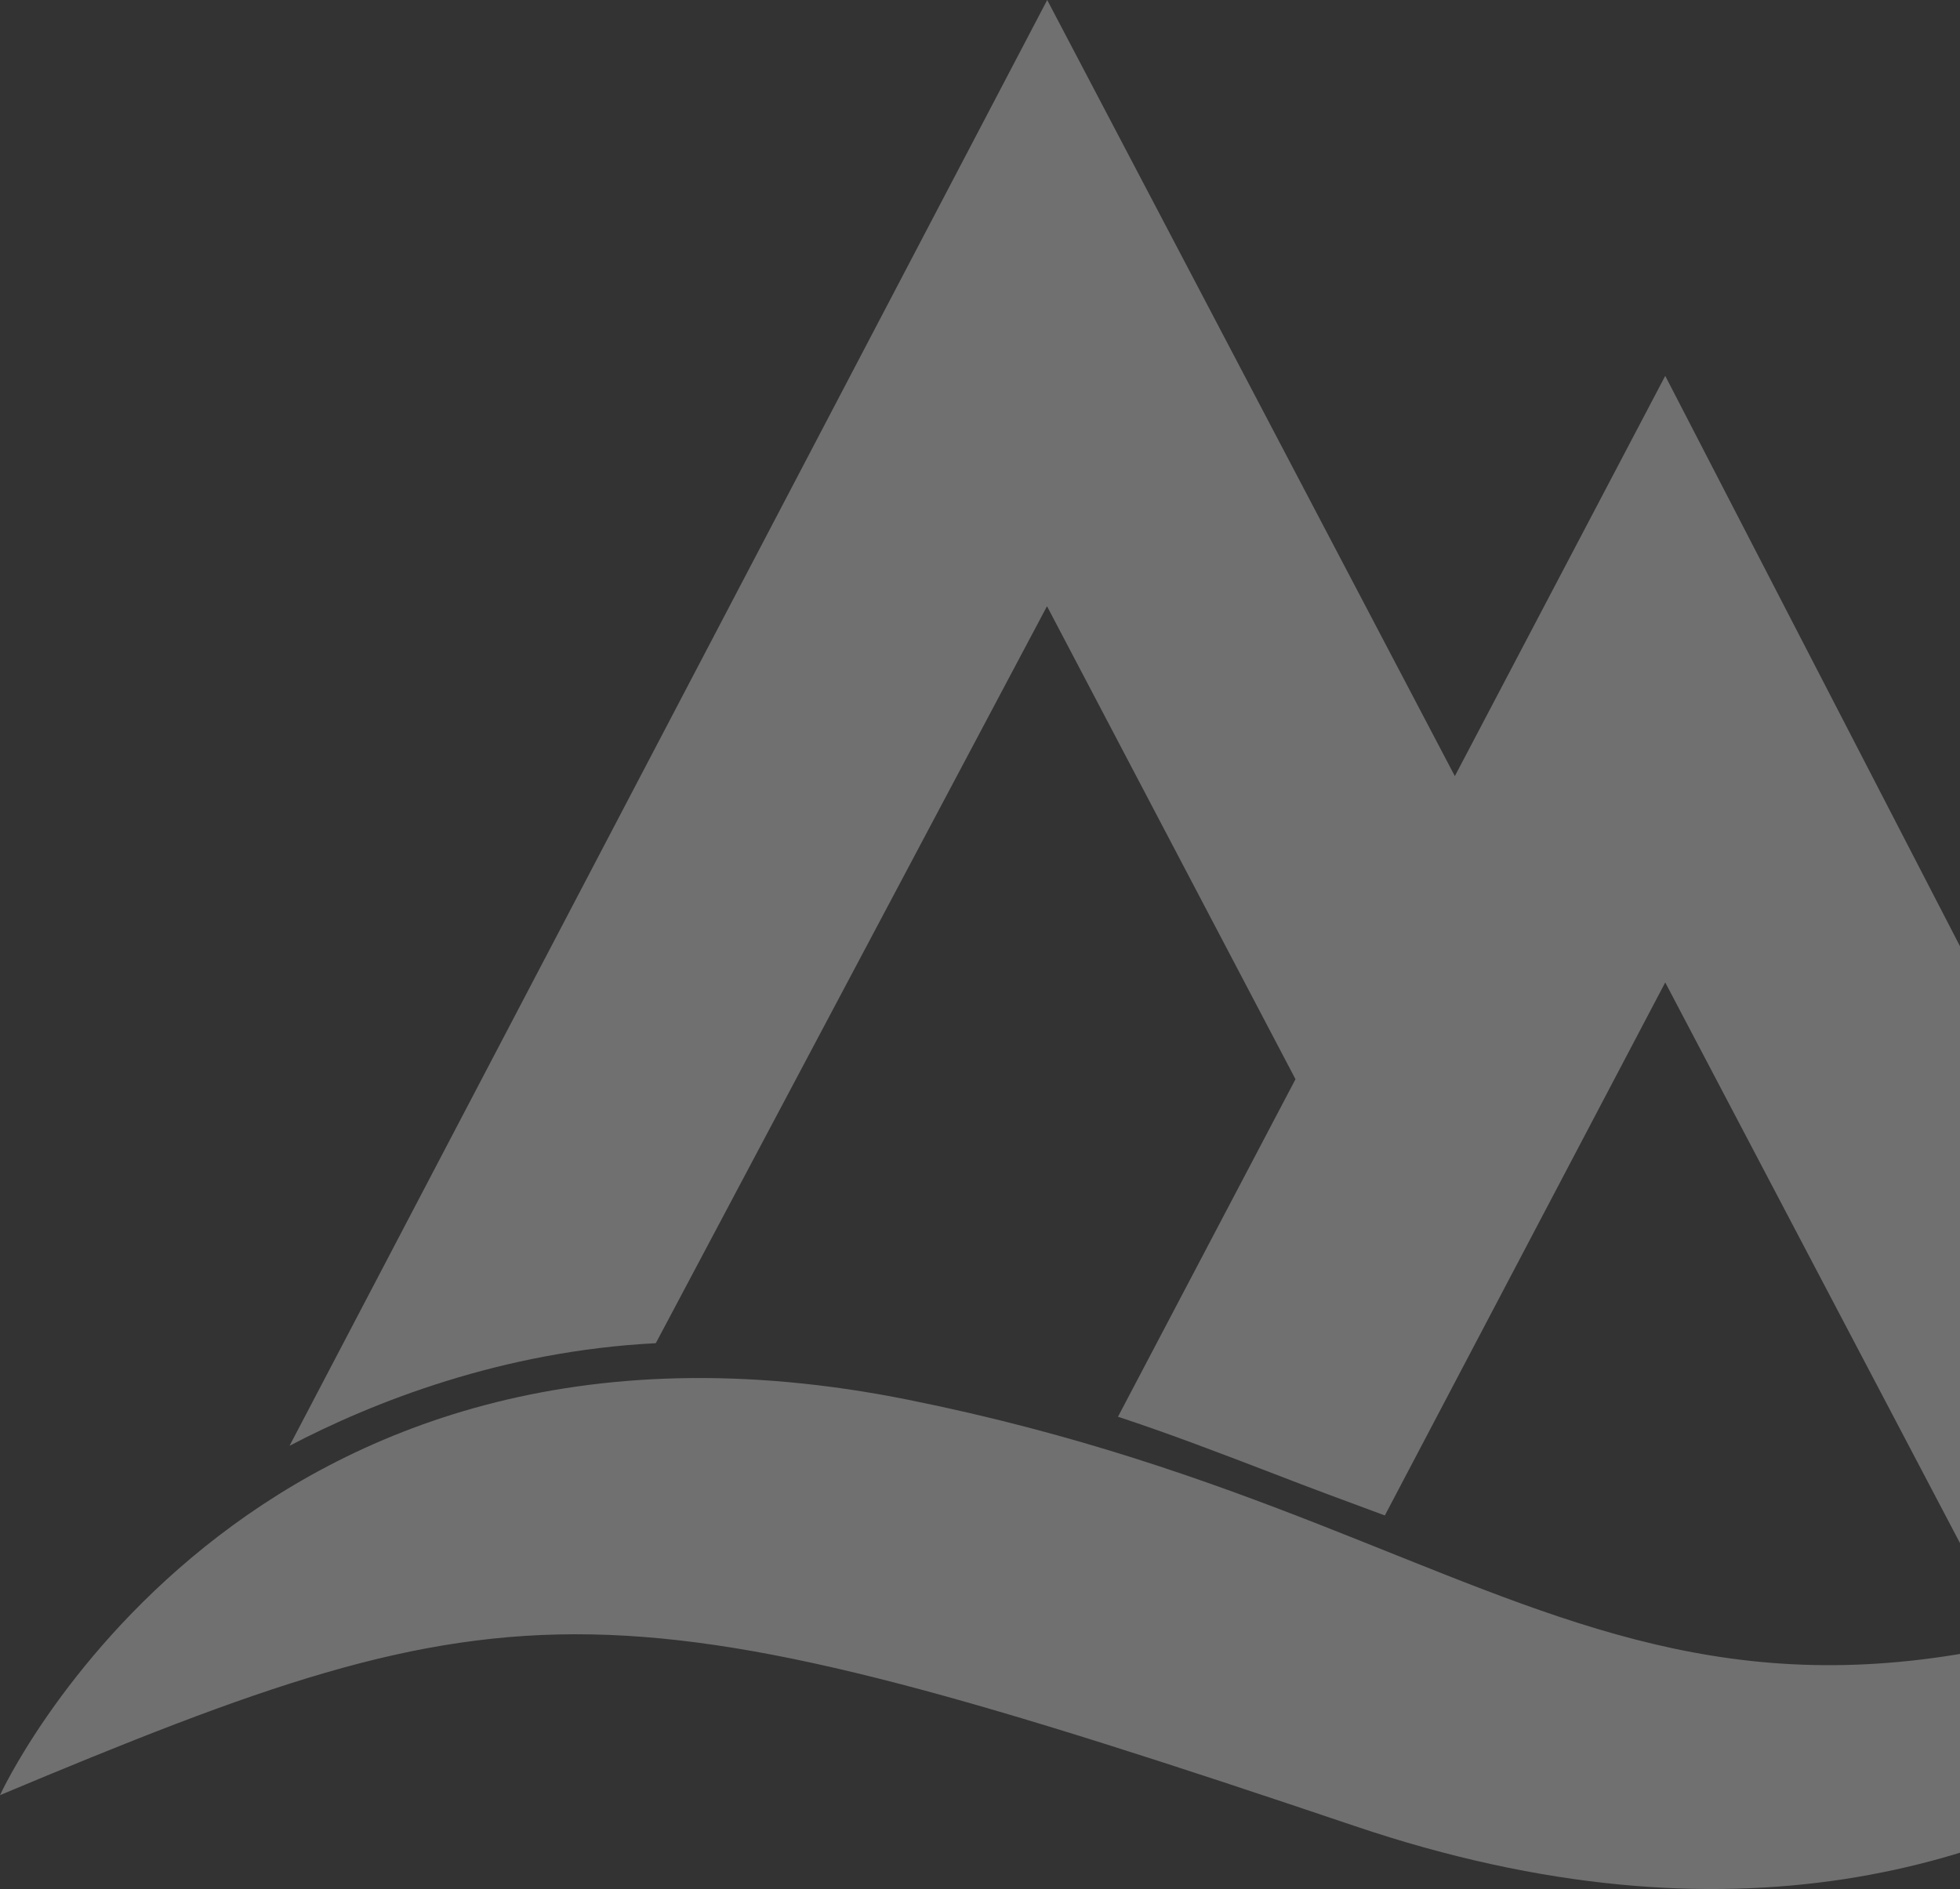
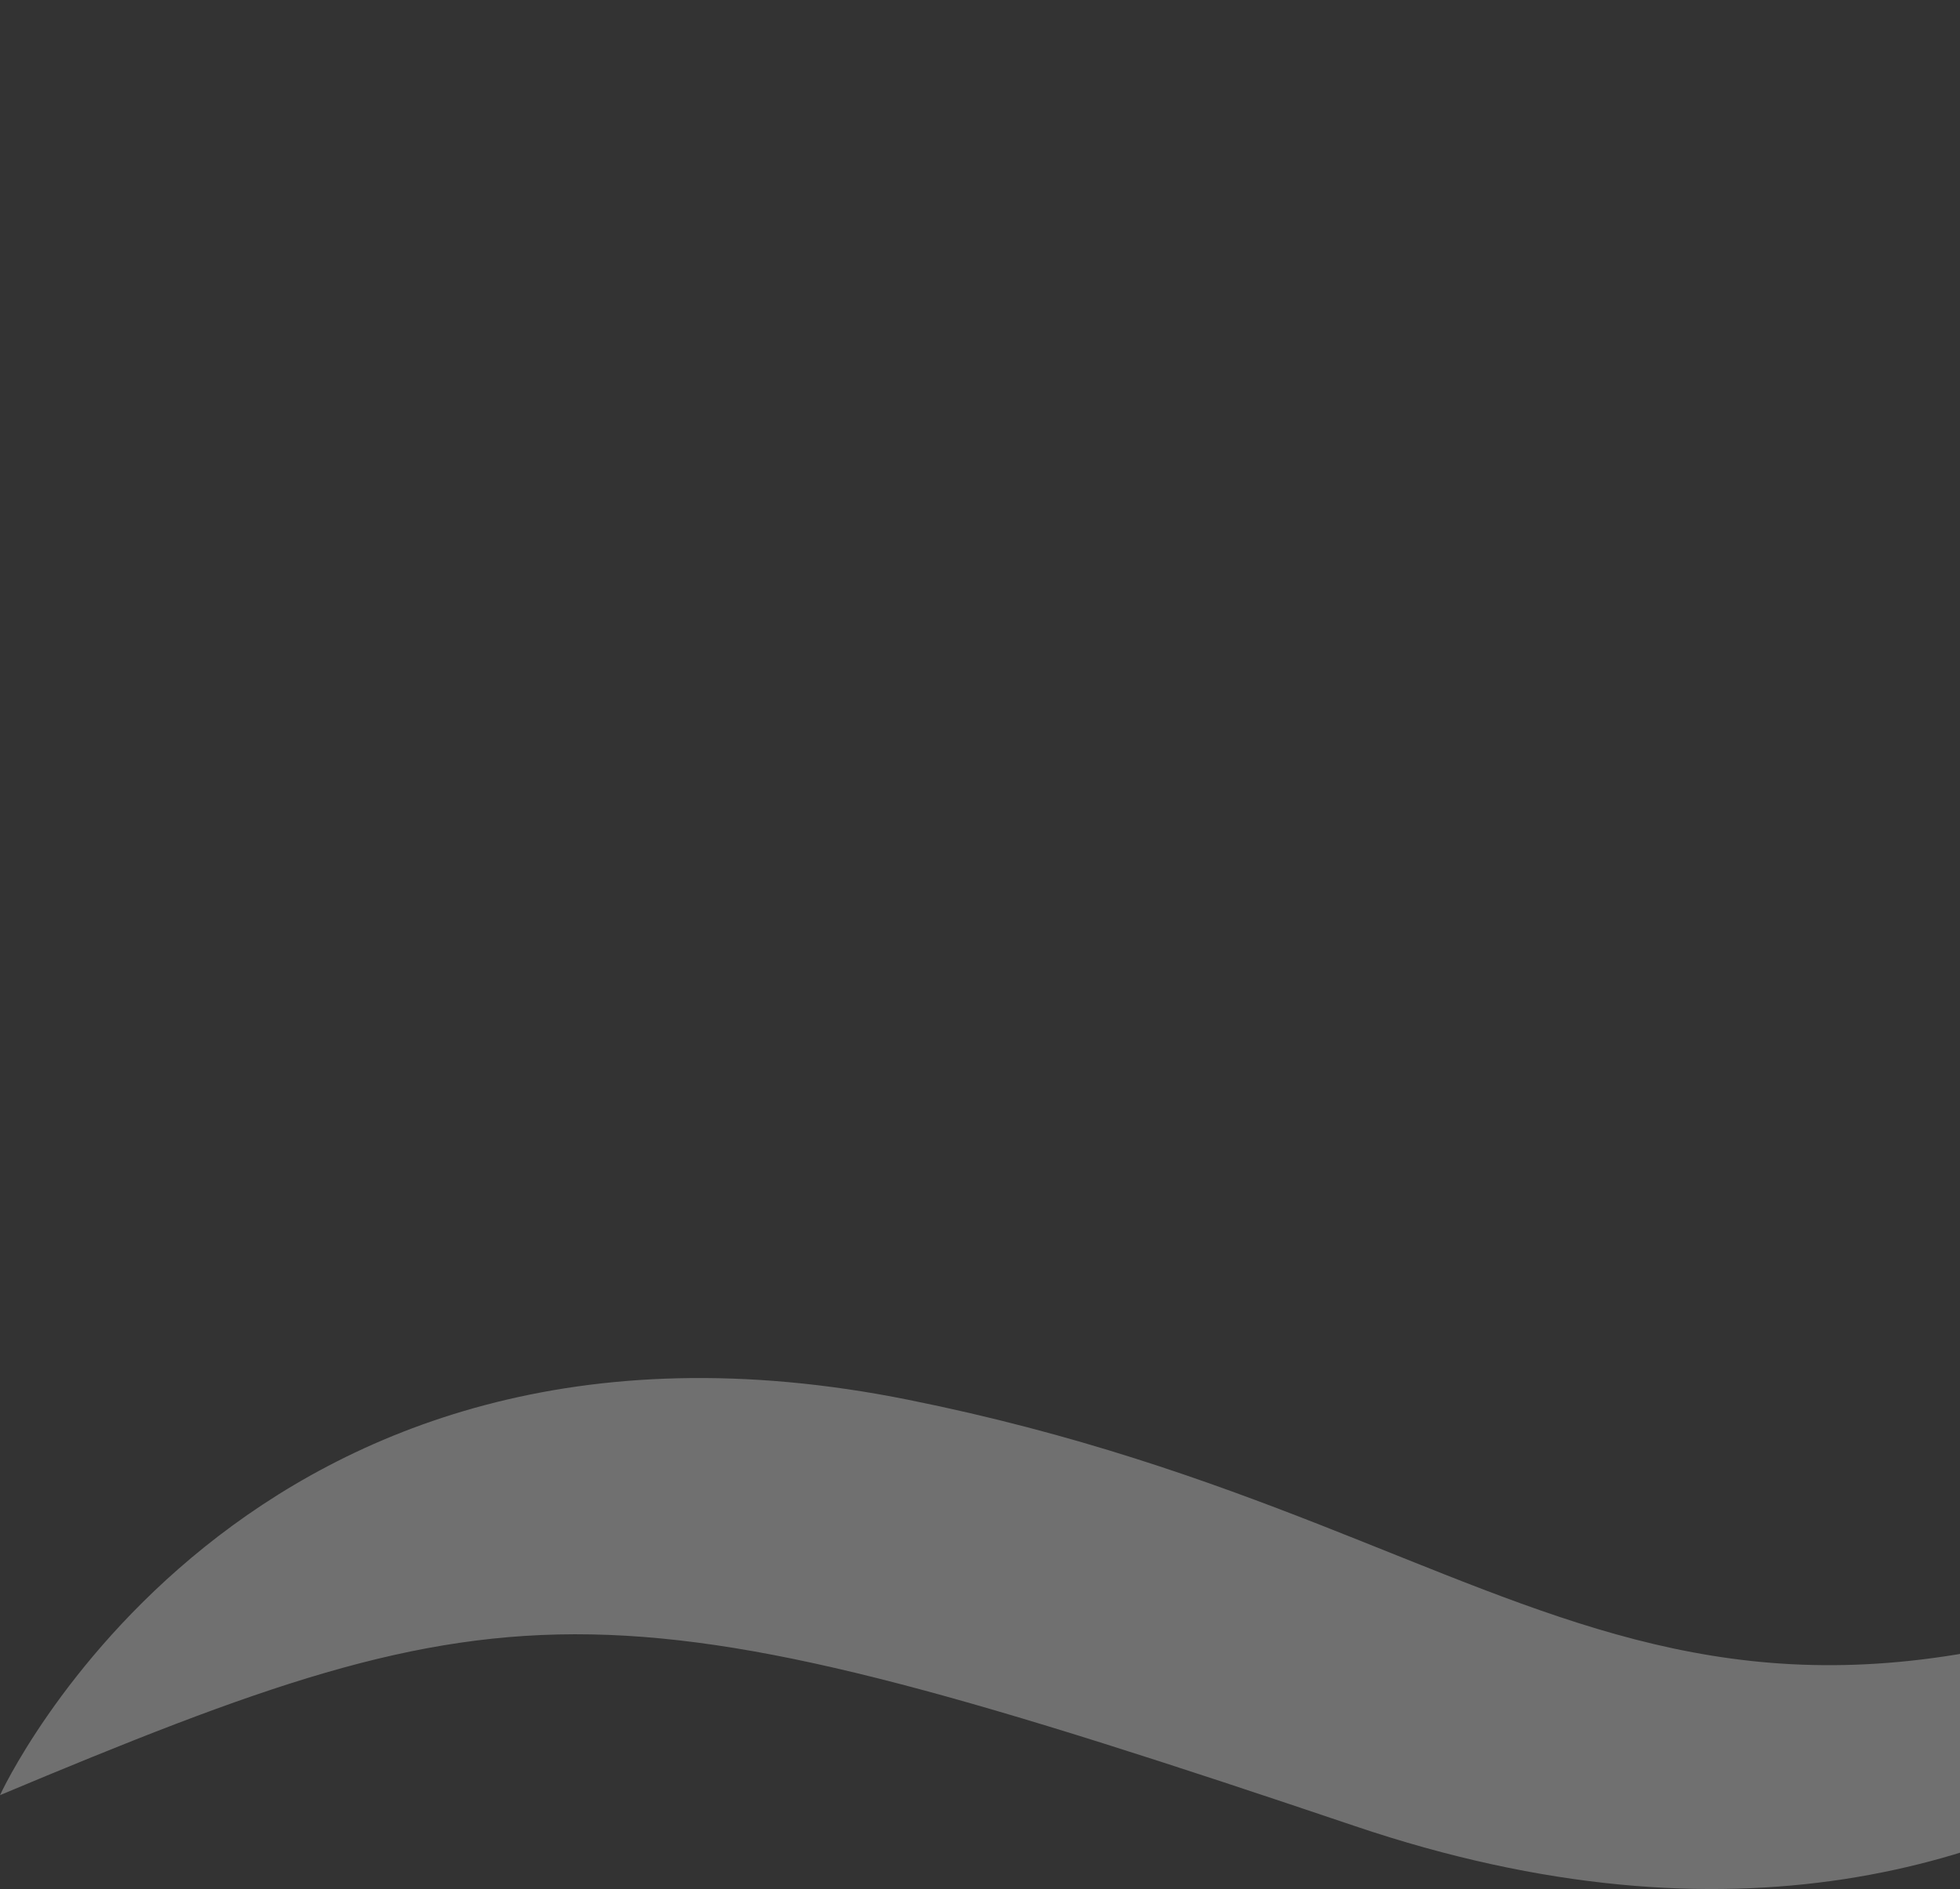
<svg xmlns="http://www.w3.org/2000/svg" width="528" height="509" viewBox="0 0 528 509" fill="none">
  <rect x="0" y="0" width="528" height="509" fill="#333333" stroke="none" />
-   <path opacity="0.3" d="M282.103 163.441L348.991 290.794L301.169 381.745C315.13 386.334 328.674 391.549 343.365 397.181C352.741 400.832 362.639 404.483 373.058 408.342L448.594 264.718L537.57 434C565.283 427.012 592.685 416.269 608 409.802L448.594 101.277L391.916 209.125L282.103 0L78 389.567C100.504 377.781 135.303 364.013 176.665 361.927L281.998 163.441H282.103Z" fill="white" />
  <path opacity="0.3" d="M0 483.704C0 483.704 65.241 340.97 244.812 377.2C424.382 413.326 449.499 506.503 657 397.189C657 397.189 569.247 561.057 364.977 492.032C163.625 424.049 139.758 425.09 0 483.704Z" fill="white" />
</svg>